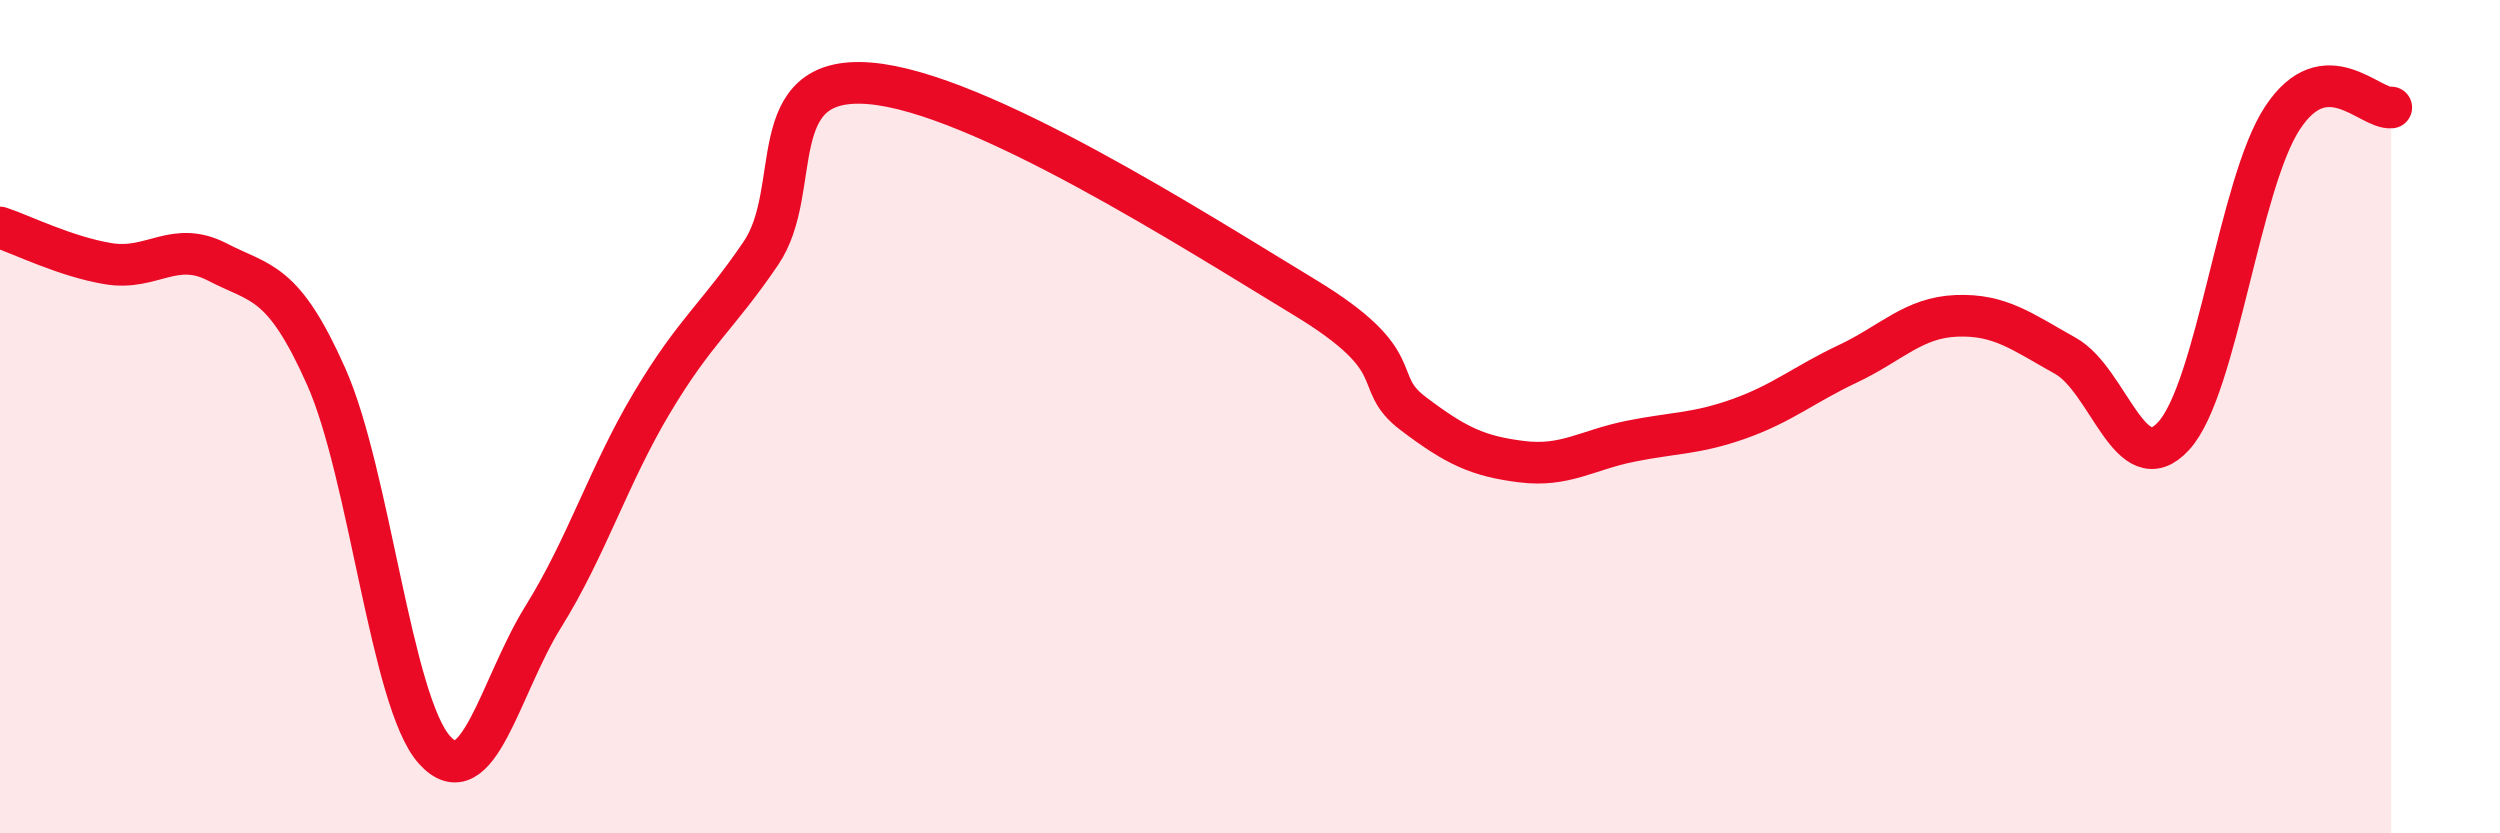
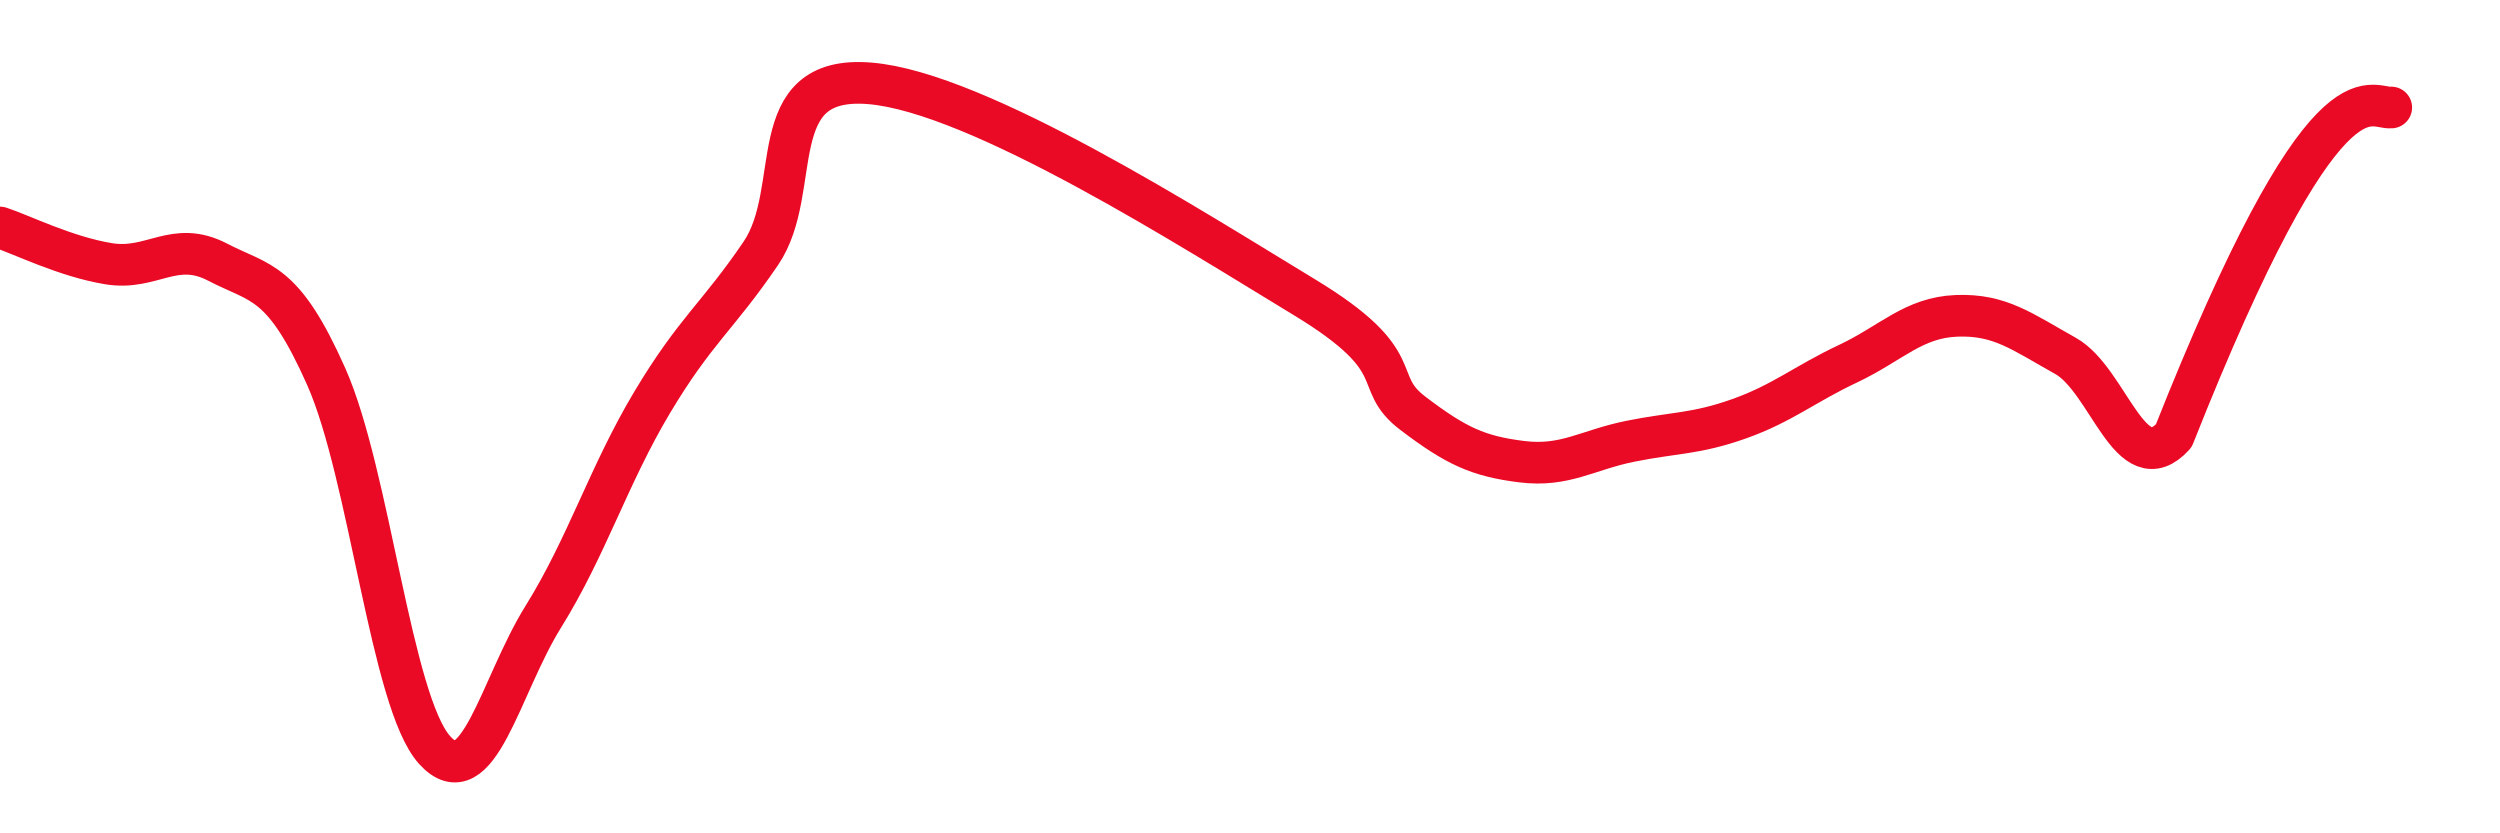
<svg xmlns="http://www.w3.org/2000/svg" width="60" height="20" viewBox="0 0 60 20">
-   <path d="M 0,5.46 C 0.52,5.63 1.57,6.16 2.61,6.33 C 3.65,6.5 4.18,5.75 5.22,6.29 C 6.26,6.83 6.79,6.7 7.83,9.04 C 8.87,11.38 9.39,16.85 10.43,18 C 11.47,19.15 12,16.47 13.04,14.8 C 14.08,13.13 14.61,11.4 15.65,9.66 C 16.69,7.92 17.22,7.61 18.26,6.08 C 19.3,4.55 18.26,1.79 20.87,2 C 23.48,2.21 28.69,5.55 31.3,7.13 C 33.91,8.71 32.87,9.13 33.91,9.92 C 34.95,10.71 35.48,10.95 36.52,11.08 C 37.56,11.21 38.09,10.8 39.13,10.59 C 40.17,10.38 40.7,10.42 41.74,10.05 C 42.78,9.68 43.31,9.22 44.35,8.73 C 45.39,8.24 45.92,7.62 46.96,7.58 C 48,7.54 48.53,7.96 49.57,8.54 C 50.61,9.12 51.13,11.6 52.17,10.46 C 53.21,9.32 53.74,4.41 54.78,2.83 C 55.82,1.25 56.87,2.63 57.39,2.58L57.39 20L0 20Z" fill="#EB0A25" opacity="0.1" stroke-linecap="round" stroke-linejoin="round" />
-   <path d="M 0,5.46 C 0.52,5.63 1.57,6.16 2.61,6.33 C 3.65,6.5 4.18,5.75 5.22,6.29 C 6.26,6.83 6.79,6.7 7.83,9.04 C 8.87,11.38 9.39,16.85 10.43,18 C 11.47,19.15 12,16.47 13.04,14.8 C 14.08,13.13 14.61,11.4 15.65,9.66 C 16.69,7.92 17.22,7.61 18.26,6.08 C 19.3,4.55 18.26,1.79 20.87,2 C 23.48,2.21 28.69,5.55 31.3,7.13 C 33.91,8.71 32.87,9.13 33.91,9.92 C 34.95,10.71 35.48,10.95 36.52,11.08 C 37.56,11.21 38.09,10.8 39.13,10.59 C 40.17,10.38 40.7,10.42 41.74,10.05 C 42.78,9.68 43.31,9.22 44.35,8.73 C 45.39,8.24 45.92,7.62 46.96,7.58 C 48,7.54 48.53,7.96 49.57,8.54 C 50.61,9.12 51.13,11.6 52.17,10.46 C 53.21,9.32 53.74,4.41 54.78,2.83 C 55.82,1.25 56.87,2.63 57.39,2.58" stroke="#EB0A25" stroke-width="1" fill="none" stroke-linecap="round" stroke-linejoin="round" />
+   <path d="M 0,5.46 C 0.52,5.63 1.57,6.16 2.61,6.33 C 3.65,6.5 4.18,5.75 5.22,6.29 C 6.26,6.83 6.79,6.7 7.83,9.04 C 8.87,11.38 9.39,16.85 10.43,18 C 11.47,19.15 12,16.47 13.04,14.8 C 14.08,13.13 14.61,11.4 15.65,9.66 C 16.69,7.92 17.22,7.61 18.26,6.08 C 19.3,4.55 18.26,1.79 20.87,2 C 23.48,2.21 28.69,5.55 31.3,7.13 C 33.91,8.71 32.87,9.13 33.91,9.92 C 34.95,10.71 35.48,10.95 36.52,11.08 C 37.56,11.21 38.09,10.8 39.13,10.59 C 40.17,10.38 40.7,10.42 41.74,10.05 C 42.78,9.68 43.31,9.22 44.35,8.73 C 45.39,8.24 45.92,7.62 46.96,7.58 C 48,7.54 48.53,7.96 49.57,8.54 C 50.61,9.12 51.13,11.6 52.17,10.46 C 55.82,1.25 56.87,2.63 57.39,2.58" stroke="#EB0A25" stroke-width="1" fill="none" stroke-linecap="round" stroke-linejoin="round" />
</svg>